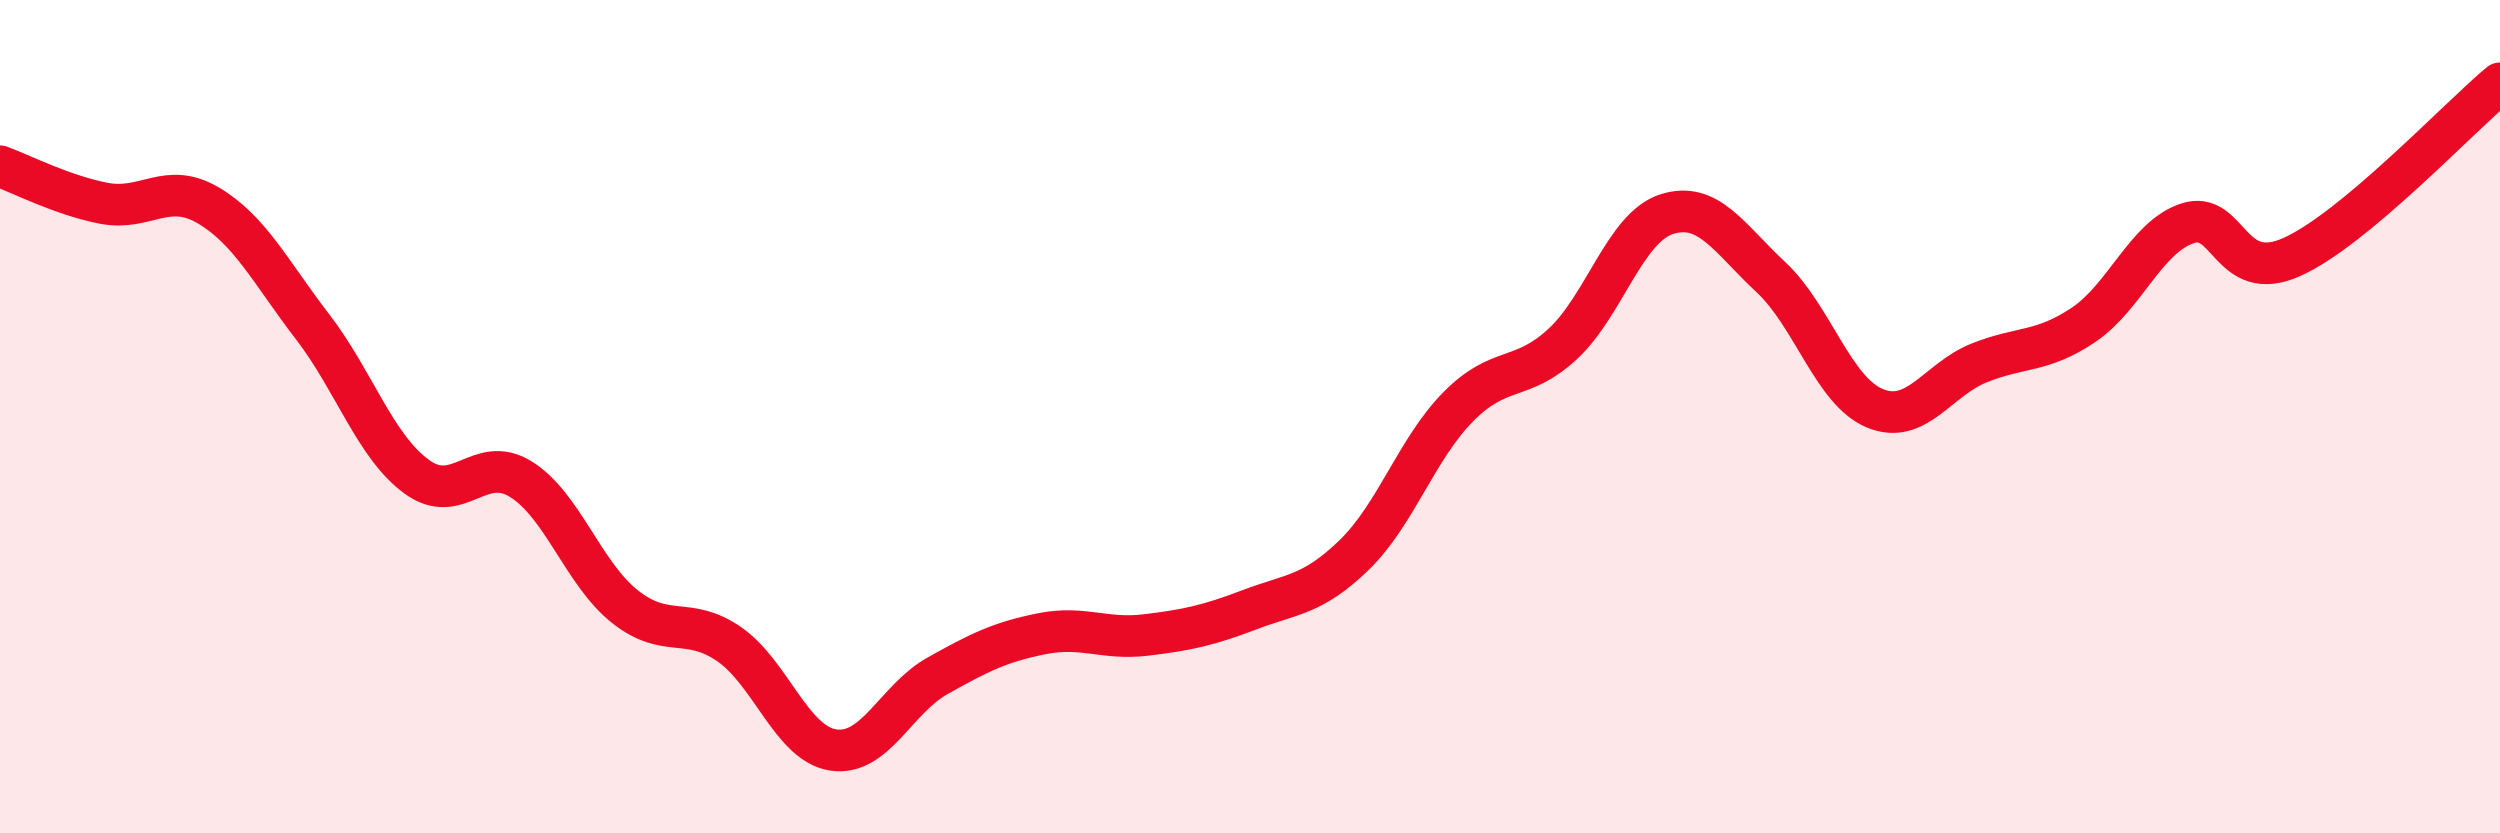
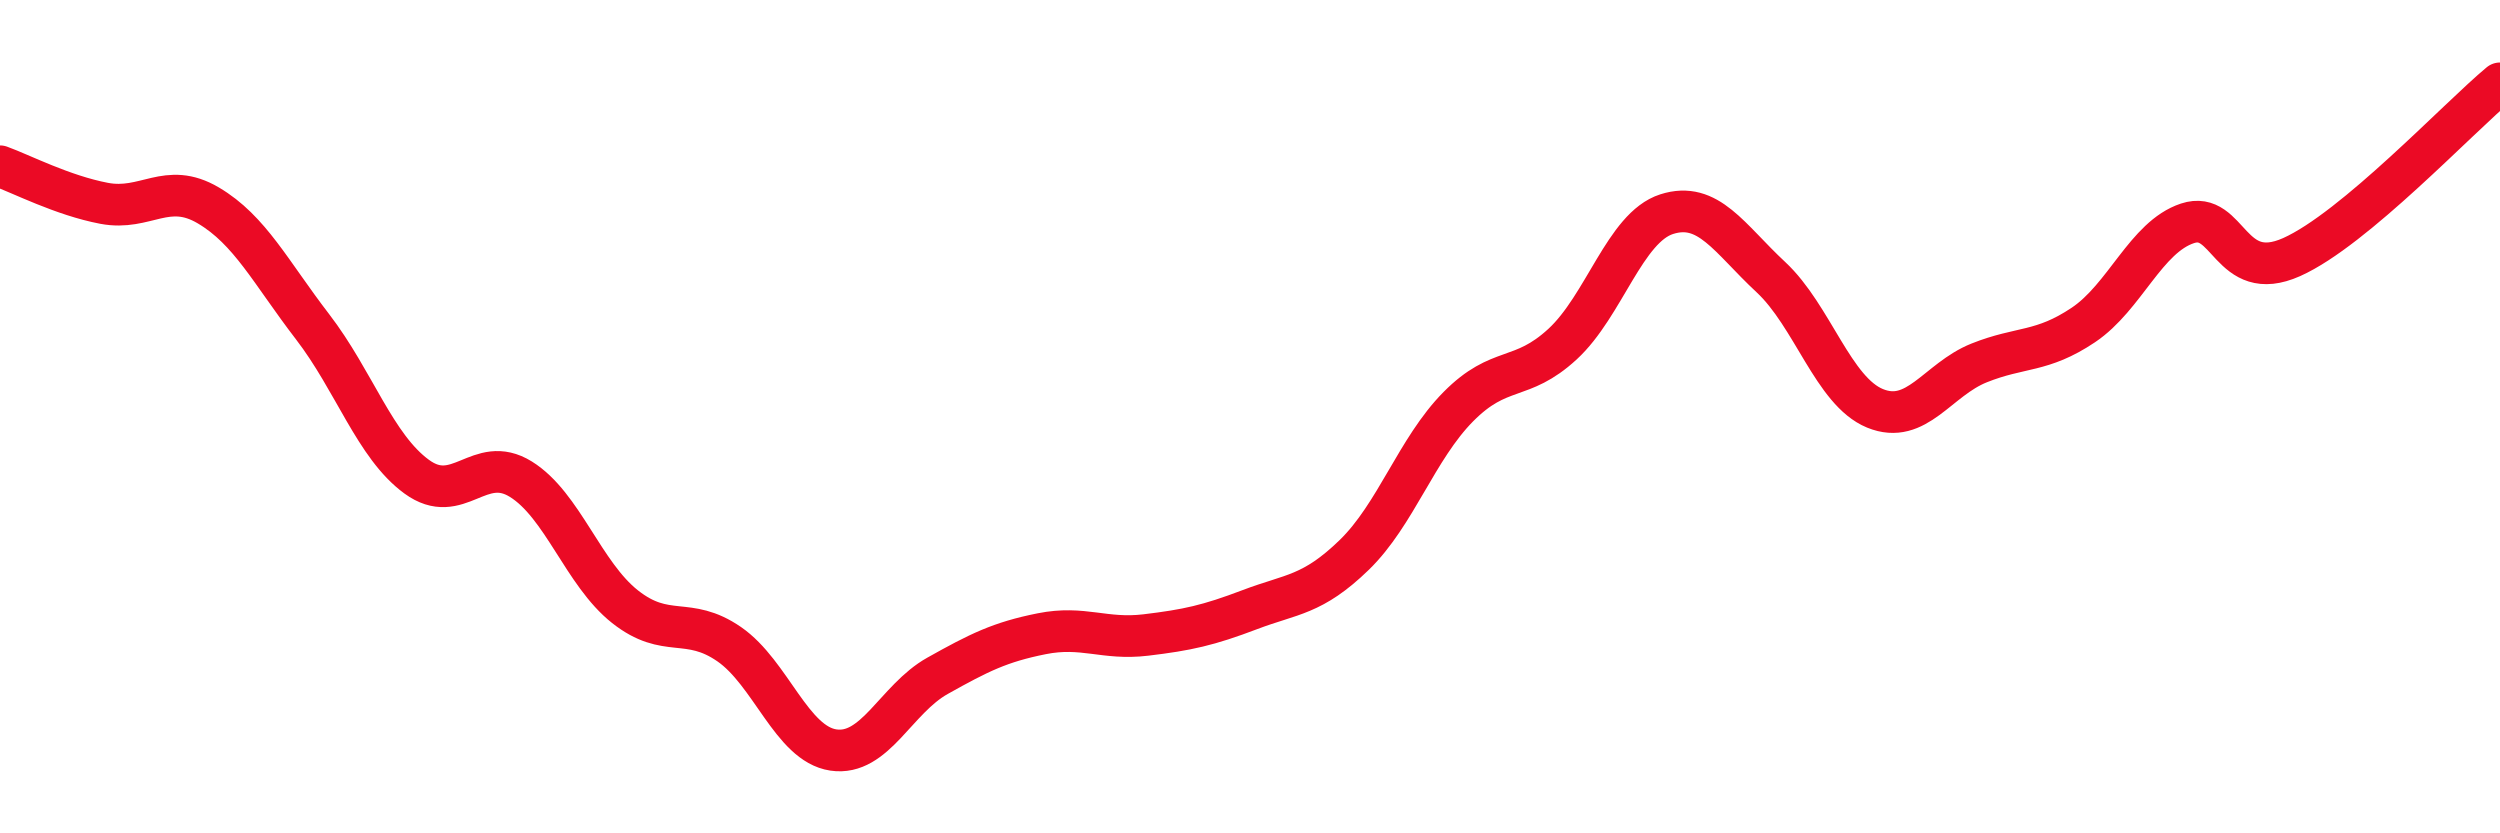
<svg xmlns="http://www.w3.org/2000/svg" width="60" height="20" viewBox="0 0 60 20">
-   <path d="M 0,3.99 C 0.5,4.17 1.5,4.69 2.5,4.88 C 3.5,5.07 4,4.34 5,4.93 C 6,5.52 6.5,6.54 7.5,7.84 C 8.5,9.14 9,10.71 10,11.44 C 11,12.17 11.5,10.88 12.5,11.5 C 13.5,12.12 14,13.77 15,14.56 C 16,15.35 16.5,14.77 17.5,15.46 C 18.5,16.15 19,17.85 20,18 C 21,18.15 21.5,16.78 22.5,16.22 C 23.5,15.66 24,15.41 25,15.21 C 26,15.01 26.5,15.36 27.5,15.24 C 28.5,15.12 29,15.01 30,14.63 C 31,14.25 31.5,14.29 32.5,13.32 C 33.5,12.35 34,10.77 35,9.76 C 36,8.75 36.5,9.18 37.5,8.26 C 38.5,7.34 39,5.46 40,5.14 C 41,4.82 41.5,5.72 42.5,6.65 C 43.5,7.58 44,9.39 45,9.8 C 46,10.21 46.5,9.11 47.5,8.71 C 48.5,8.31 49,8.47 50,7.8 C 51,7.13 51.5,5.69 52.5,5.36 C 53.5,5.03 53.5,6.84 55,6.17 C 56.5,5.5 59,2.83 60,2L60 20L0 20Z" fill="#EB0A25" opacity="0.1" stroke-linecap="round" stroke-linejoin="round" />
  <path d="M 0,3.99 C 0.5,4.17 1.5,4.69 2.5,4.88 C 3.5,5.07 4,4.34 5,4.93 C 6,5.52 6.5,6.54 7.5,7.84 C 8.5,9.14 9,10.71 10,11.44 C 11,12.17 11.5,10.88 12.5,11.5 C 13.5,12.12 14,13.77 15,14.56 C 16,15.35 16.5,14.77 17.5,15.46 C 18.5,16.15 19,17.85 20,18 C 21,18.15 21.5,16.78 22.5,16.22 C 23.5,15.66 24,15.41 25,15.21 C 26,15.01 26.5,15.36 27.5,15.24 C 28.5,15.12 29,15.01 30,14.63 C 31,14.25 31.5,14.29 32.5,13.32 C 33.5,12.35 34,10.77 35,9.76 C 36,8.75 36.5,9.18 37.5,8.26 C 38.5,7.34 39,5.46 40,5.14 C 41,4.82 41.5,5.72 42.5,6.65 C 43.5,7.58 44,9.39 45,9.8 C 46,10.21 46.5,9.11 47.5,8.71 C 48.5,8.31 49,8.47 50,7.8 C 51,7.13 51.5,5.69 52.5,5.36 C 53.5,5.03 53.5,6.84 55,6.17 C 56.5,5.5 59,2.83 60,2" stroke="#EB0A25" stroke-width="1" fill="none" stroke-linecap="round" stroke-linejoin="round" />
</svg>